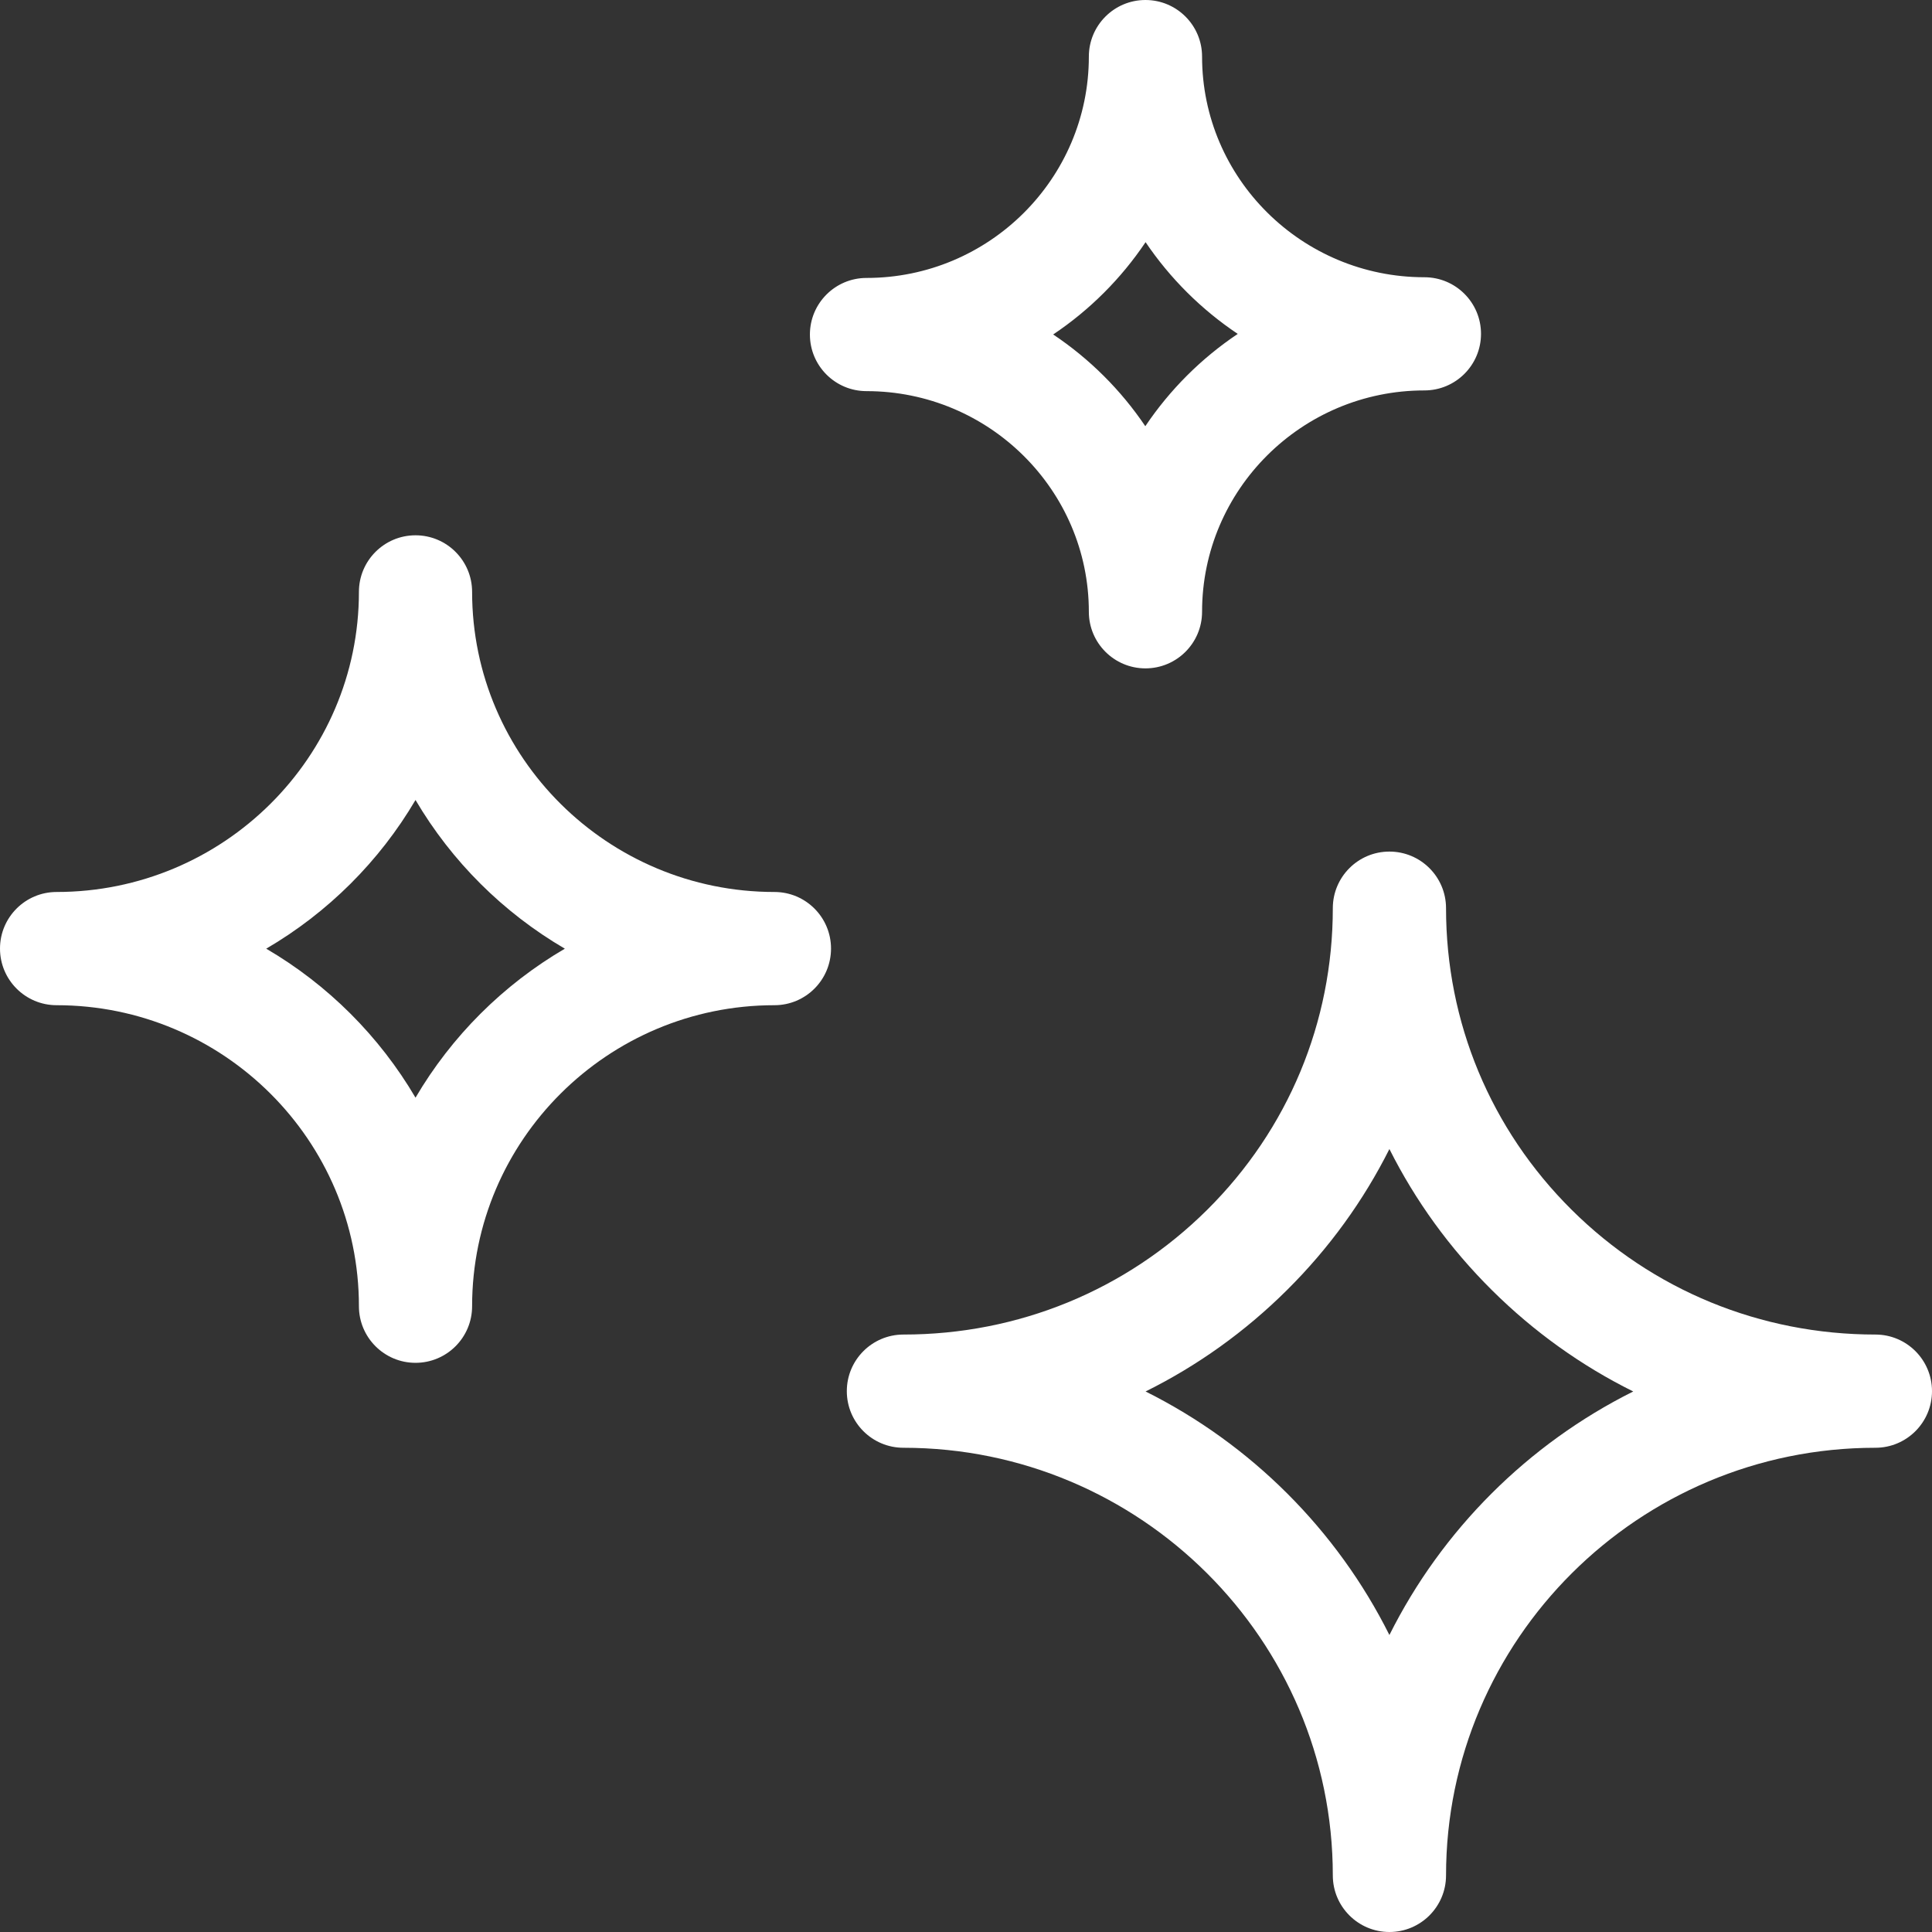
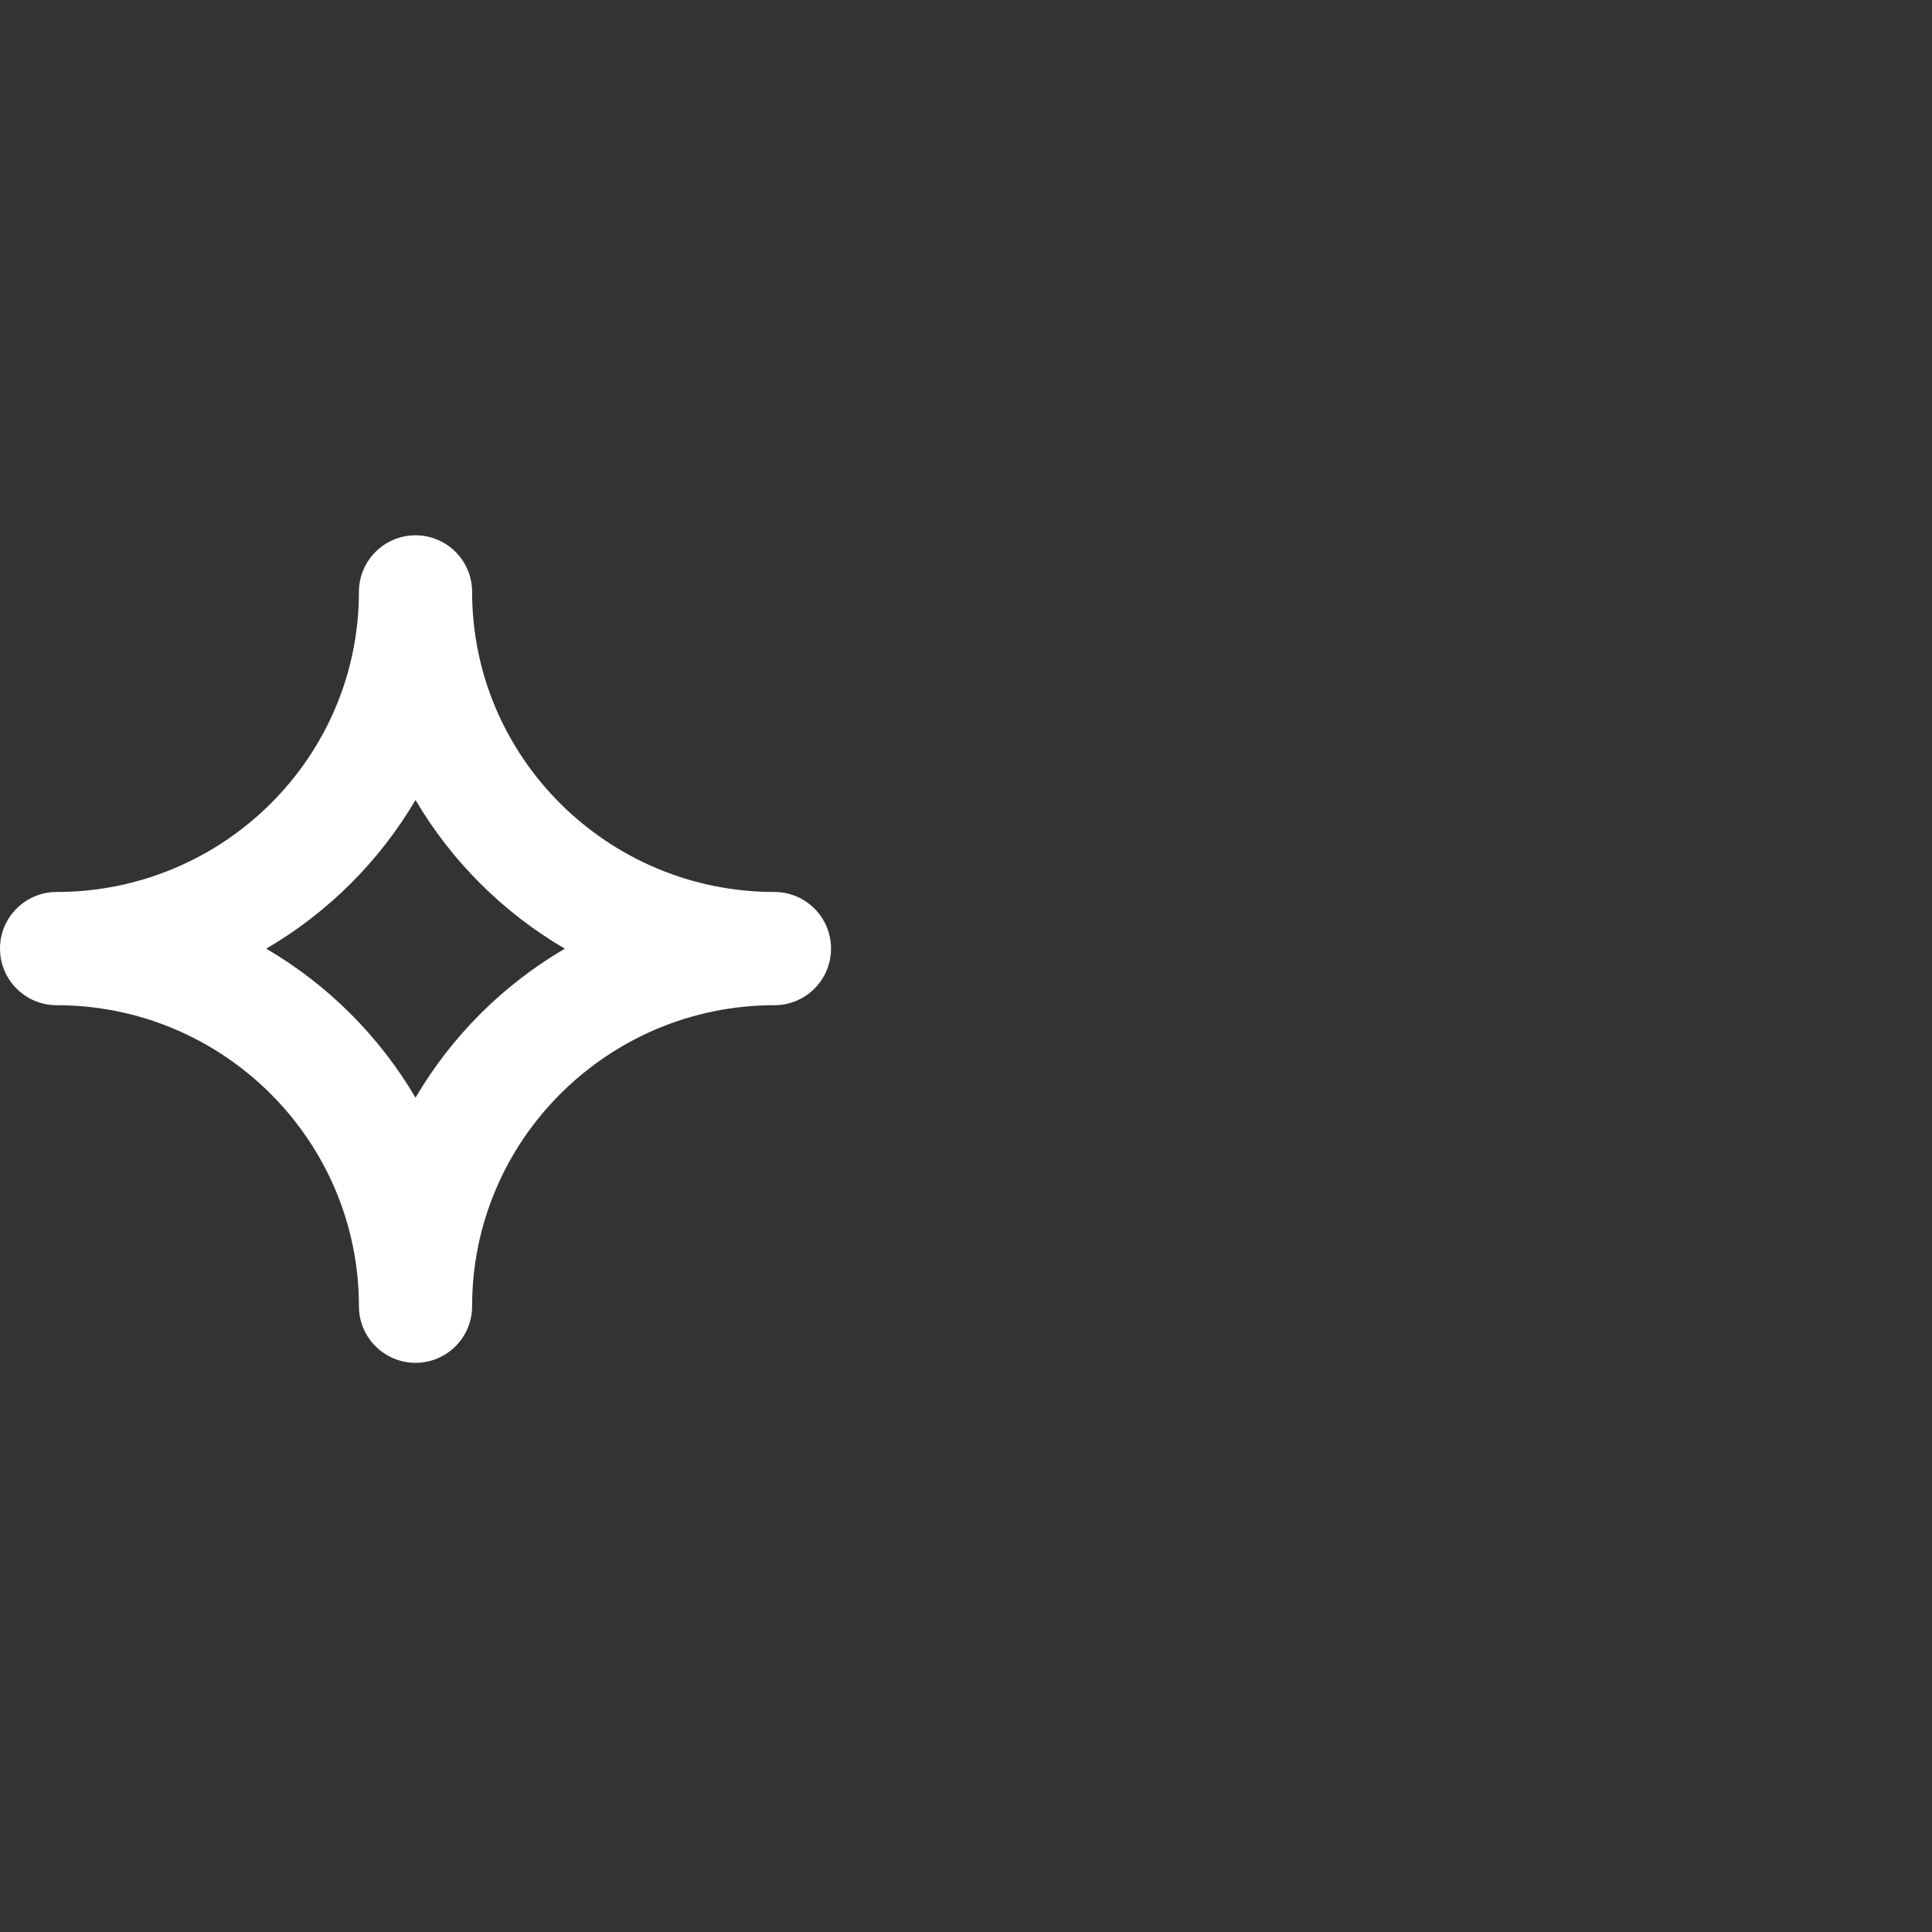
<svg xmlns="http://www.w3.org/2000/svg" width="58" height="58" viewBox="0 0 58 58" fill="none">
  <rect x="0" y="0" width="58" height="58" fill="#333333" stroke="none" />
-   <path d="M56.301 40.064C52.853 40.064 49.614 38.734 47.182 36.319C44.75 33.904 43.411 30.689 43.411 27.264C43.411 26.326 42.65 25.565 41.711 25.565C40.773 25.565 40.012 26.326 40.012 27.264C40.012 30.689 38.673 33.904 36.241 36.319C33.808 38.734 30.57 40.064 27.122 40.064C26.183 40.064 25.422 40.825 25.422 41.764C25.422 42.702 26.183 43.463 27.122 43.463C34.229 43.463 40.012 49.222 40.012 56.301C40.012 57.239 40.773 58 41.711 58C42.65 58 43.411 57.239 43.411 56.301C43.411 49.222 49.193 43.463 56.301 43.463C57.239 43.463 58 42.702 58 41.764C58 40.825 57.239 40.064 56.301 40.064ZM41.711 49.084C40.133 45.928 37.554 43.352 34.391 41.773C35.942 41.004 37.374 39.983 38.635 38.73C39.902 37.473 40.934 36.043 41.711 34.495C42.488 36.043 43.52 37.473 44.787 38.73C46.048 39.983 47.48 41.004 49.031 41.773C45.868 43.352 43.289 45.928 41.711 49.084Z" fill="white" />
  <path d="M23.249 26.778C18.245 26.778 14.173 22.737 14.173 17.769C14.173 16.831 13.413 16.07 12.474 16.07C11.536 16.07 10.775 16.831 10.775 17.769C10.775 22.737 6.704 26.778 1.699 26.778C0.761 26.778 0 27.539 0 28.477C0 29.416 0.761 30.177 1.699 30.177C6.704 30.177 10.775 34.231 10.775 39.214C10.775 40.152 11.536 40.913 12.474 40.913C13.413 40.913 14.173 40.152 14.173 39.214C14.173 34.231 18.245 30.177 23.249 30.177C24.188 30.177 24.948 29.416 24.948 28.477C24.948 27.539 24.188 26.778 23.249 26.778ZM12.474 32.953C11.39 31.107 9.843 29.562 7.992 28.48C9.843 27.399 11.39 25.858 12.474 24.016C13.558 25.858 15.106 27.399 16.957 28.48C15.106 29.562 13.558 31.106 12.474 32.953Z" fill="white" />
-   <path d="M26.013 11.742C29.694 11.742 32.688 14.714 32.688 18.366C32.688 19.304 33.449 20.065 34.387 20.065C35.326 20.065 36.087 19.304 36.087 18.366C36.087 14.702 39.081 11.721 42.761 11.721C43.7 11.721 44.461 10.96 44.461 10.022C44.461 9.083 43.7 8.323 42.761 8.323C39.081 8.323 36.087 5.351 36.087 1.699C36.087 0.761 35.326 0 34.387 0C33.449 0 32.688 0.761 32.688 1.699C32.688 5.363 29.694 8.344 26.013 8.344C25.075 8.344 24.314 9.105 24.314 10.043C24.314 10.982 25.075 11.742 26.013 11.742ZM34.391 7.27C35.125 8.357 36.066 9.293 37.158 10.024C36.062 10.758 35.118 11.701 34.383 12.795C33.65 11.708 32.709 10.771 31.617 10.041C32.713 9.307 33.657 8.364 34.391 7.27Z" fill="white" />
</svg>